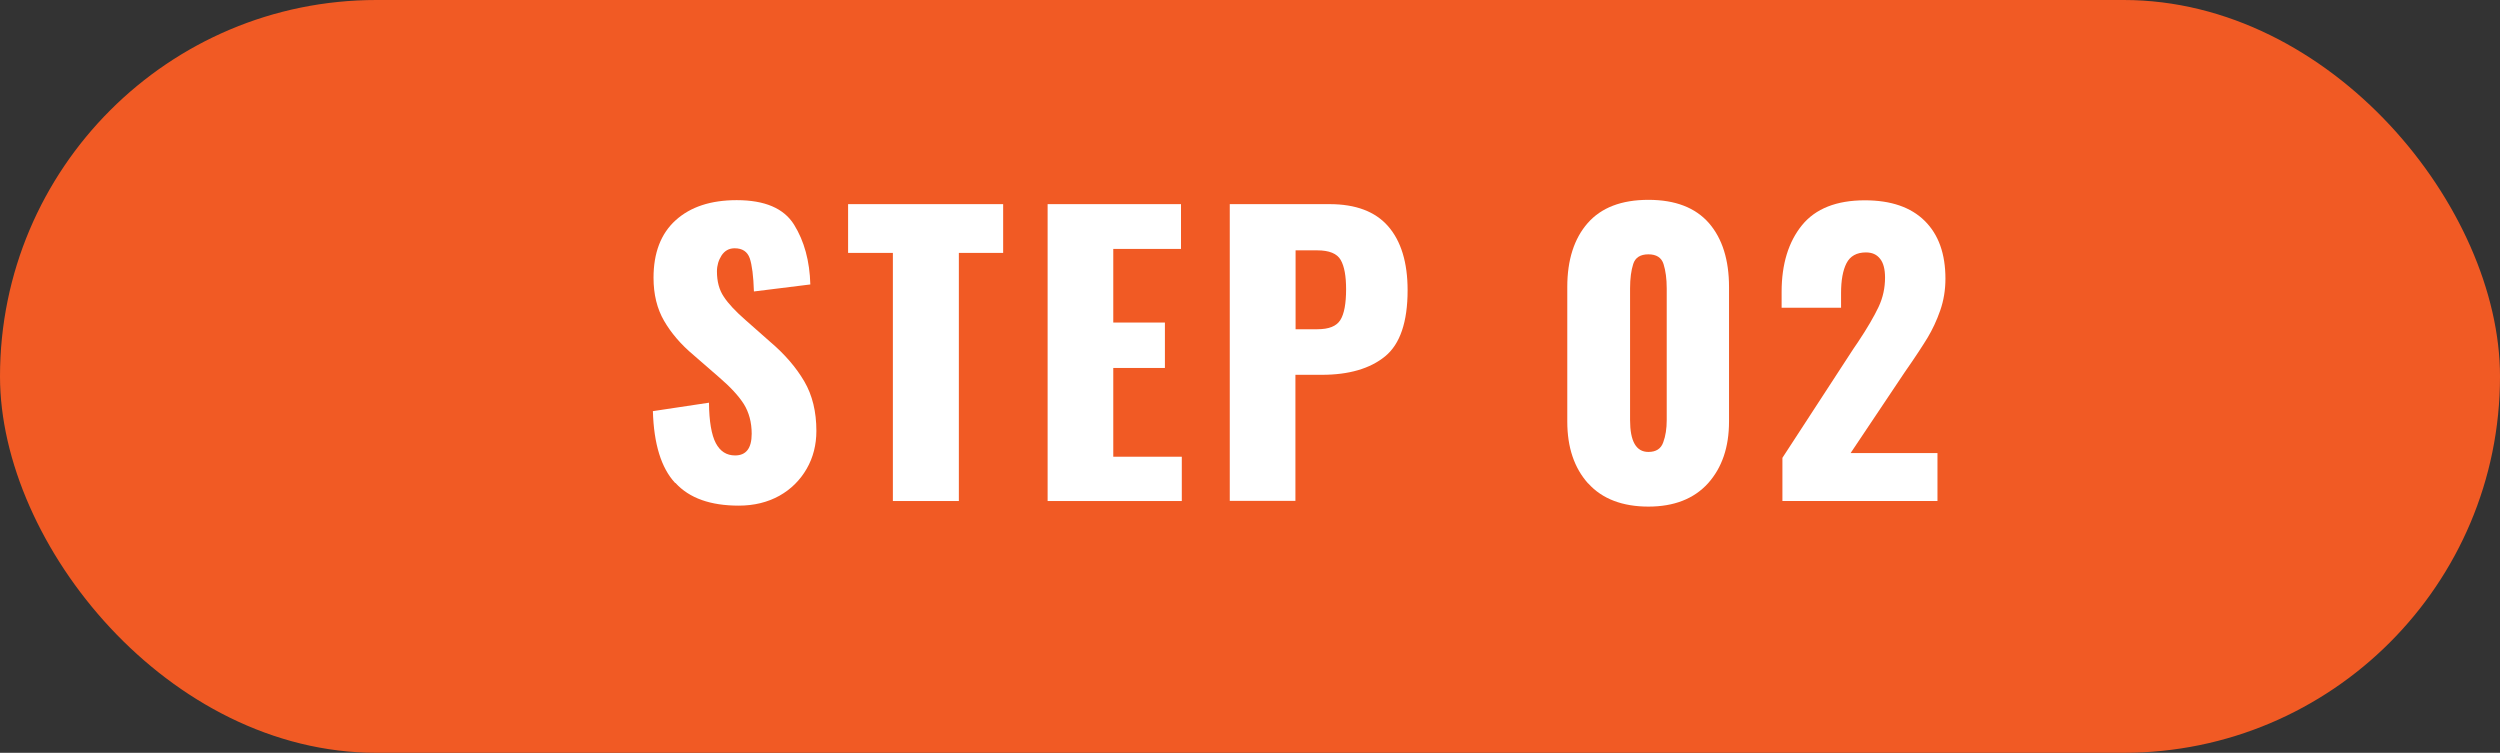
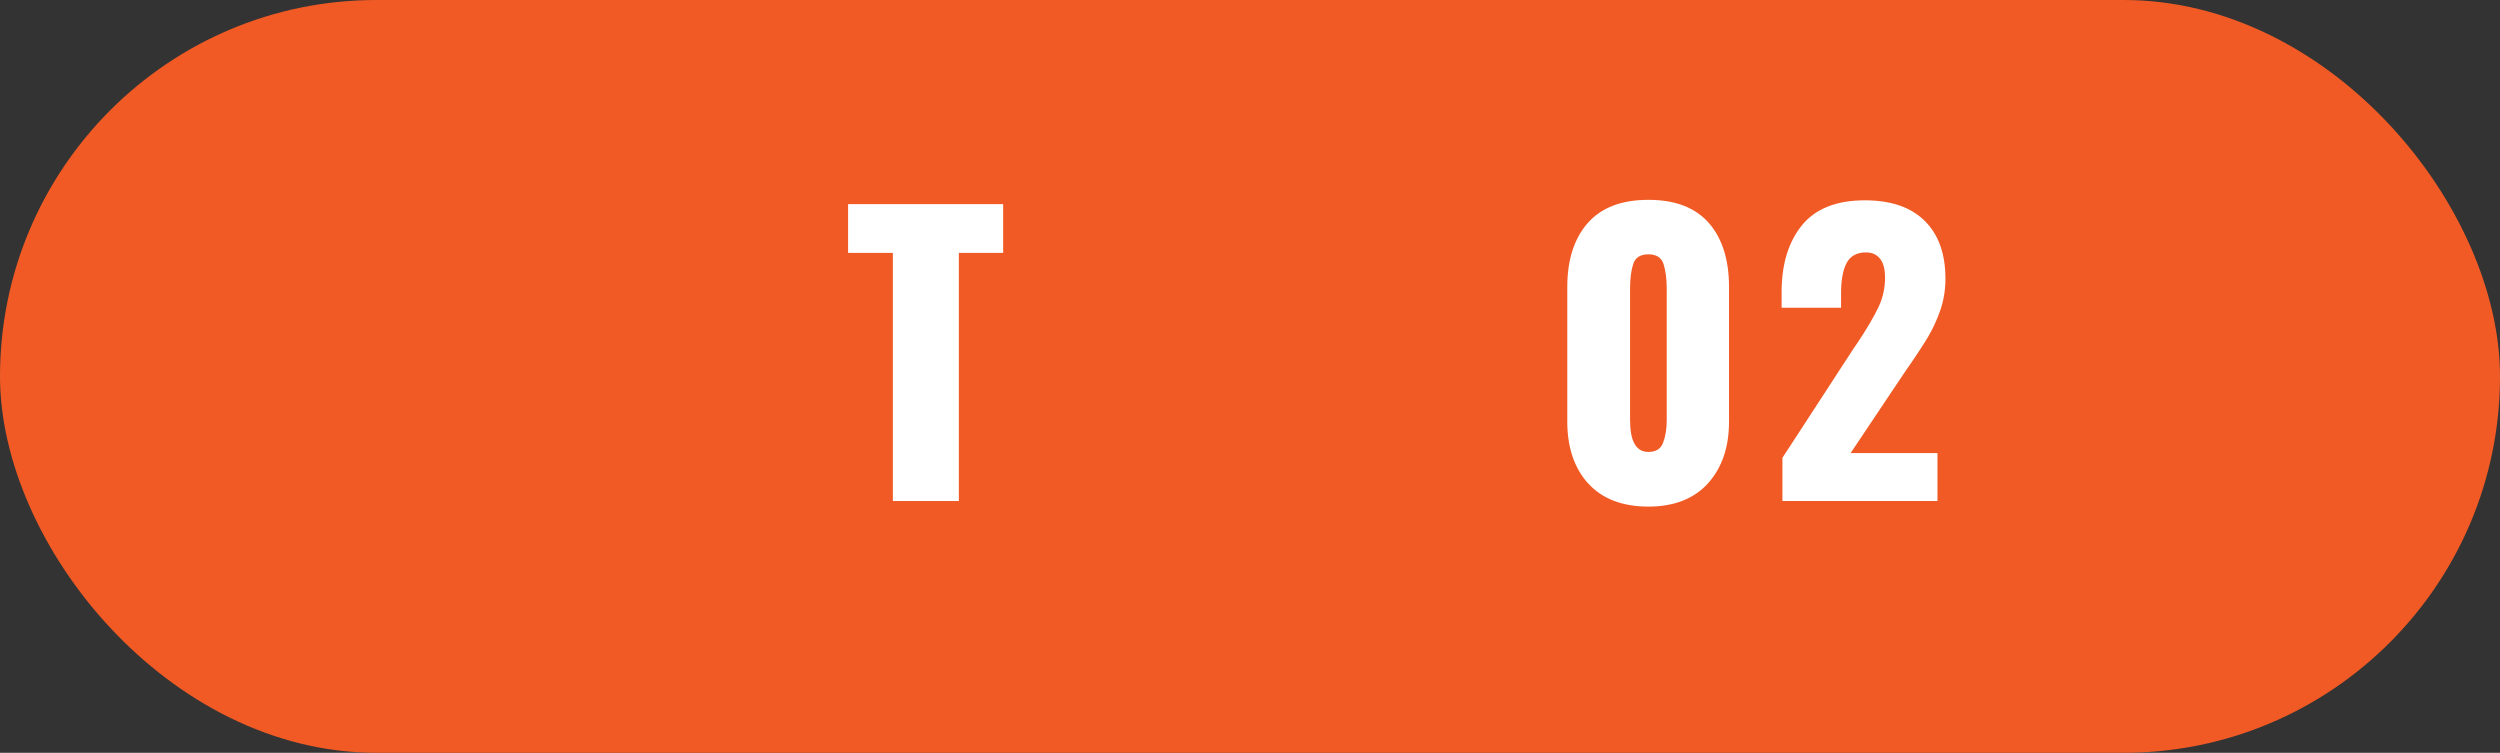
<svg xmlns="http://www.w3.org/2000/svg" id="_レイヤー_2" data-name="レイヤー 2" width="156.88" height="47.24" viewBox="0 0 156.88 47.24">
  <rect x="0" y="0" width="156.88" height="47.24" fill="#333333" stroke="none" />
  <defs>
    <style>
      .cls-1 {
        fill: #f15a24;
      }

      .cls-1, .cls-2 {
        stroke-width: 0px;
      }

      .cls-2 {
        fill: #fff;
      }
    </style>
  </defs>
  <g id="_レイヤー_1-2" data-name="レイヤー 1">
    <rect class="cls-1" x="0" y="0" width="156.88" height="47.24" rx="23.62" ry="23.62" />
    <g>
-       <path class="cls-2" d="M42.36,30.3c-.87-.94-1.33-2.44-1.39-4.5l3.52-.53c.01,1.18.16,2.03.43,2.54s.67.77,1.21.77c.69,0,1.04-.45,1.04-1.36,0-.72-.17-1.34-.49-1.86-.33-.52-.85-1.08-1.55-1.68l-1.61-1.4c-.8-.67-1.41-1.39-1.85-2.15s-.66-1.66-.66-2.7c0-1.56.46-2.77,1.39-3.61.93-.84,2.2-1.26,3.83-1.26,1.76,0,2.96.51,3.6,1.54.64,1.03.98,2.28,1.02,3.75l-3.54.44c-.03-.97-.12-1.66-.26-2.08-.15-.42-.46-.63-.95-.63-.35,0-.62.15-.82.45-.19.3-.29.63-.29,1,0,.63.14,1.16.43,1.59.28.43.74.92,1.37,1.47l1.54,1.36c.92.78,1.63,1.61,2.14,2.48.51.87.76,1.91.76,3.11,0,.87-.2,1.67-.61,2.38-.41.71-.98,1.28-1.71,1.69-.74.41-1.59.62-2.55.62-1.78,0-3.1-.47-3.97-1.42Z" />
      <path class="cls-2" d="M56.03,15.87h-2.81v-3.06h9.73v3.06h-2.78v15.57h-4.14v-15.57Z" />
-       <path class="cls-2" d="M65.74,12.81h8.37v2.81h-4.25v4.62h3.24v2.85h-3.24v5.57h4.3v2.78h-8.42V12.81Z" />
-       <path class="cls-2" d="M77.17,12.81h6.26c1.64,0,2.87.46,3.68,1.39s1.22,2.27,1.22,4.01c0,1.99-.47,3.38-1.41,4.15-.94.77-2.27,1.16-3.97,1.16h-1.66v7.91h-4.12V12.81ZM82.67,20.66c.72,0,1.2-.19,1.44-.58.24-.38.36-1.03.36-1.93,0-.83-.11-1.44-.34-1.84s-.72-.6-1.47-.6h-1.36v4.95h1.38Z" />
      <path class="cls-2" d="M99.66,30.34c-.87-.97-1.31-2.26-1.31-3.89v-8.44c0-1.7.43-3.04,1.28-4.01.85-.97,2.12-1.46,3.81-1.46s2.95.49,3.8,1.46c.84.97,1.26,2.31,1.26,4.01v8.44c0,1.61-.44,2.9-1.32,3.88-.88.97-2.13,1.46-3.74,1.46s-2.9-.48-3.77-1.45ZM104.37,27.76c.15-.4.22-.87.22-1.4v-8.26c0-.61-.07-1.12-.2-1.53-.13-.41-.45-.61-.95-.61s-.82.2-.95.6c-.13.4-.2.91-.2,1.54v8.26c0,1.33.38,2,1.15,2,.48,0,.79-.2.93-.6Z" />
      <path class="cls-2" d="M111.85,28.73l4.46-6.85.28-.41c.58-.87,1.01-1.61,1.29-2.2.28-.59.41-1.21.41-1.85,0-.52-.1-.92-.31-1.18-.21-.27-.5-.4-.89-.4-.58,0-.99.23-1.22.68s-.34,1.08-.34,1.87v.92h-3.73v-.99c0-1.75.43-3.14,1.28-4.19.85-1.04,2.17-1.56,3.94-1.56,1.64,0,2.89.43,3.76,1.29.87.86,1.3,2.07,1.3,3.63,0,.71-.11,1.37-.33,2-.22.63-.49,1.2-.79,1.7-.31.51-.78,1.23-1.43,2.16l-3.4,5.08h5.45v3.01h-9.73v-2.71Z" />
    </g>
  </g>
</svg>